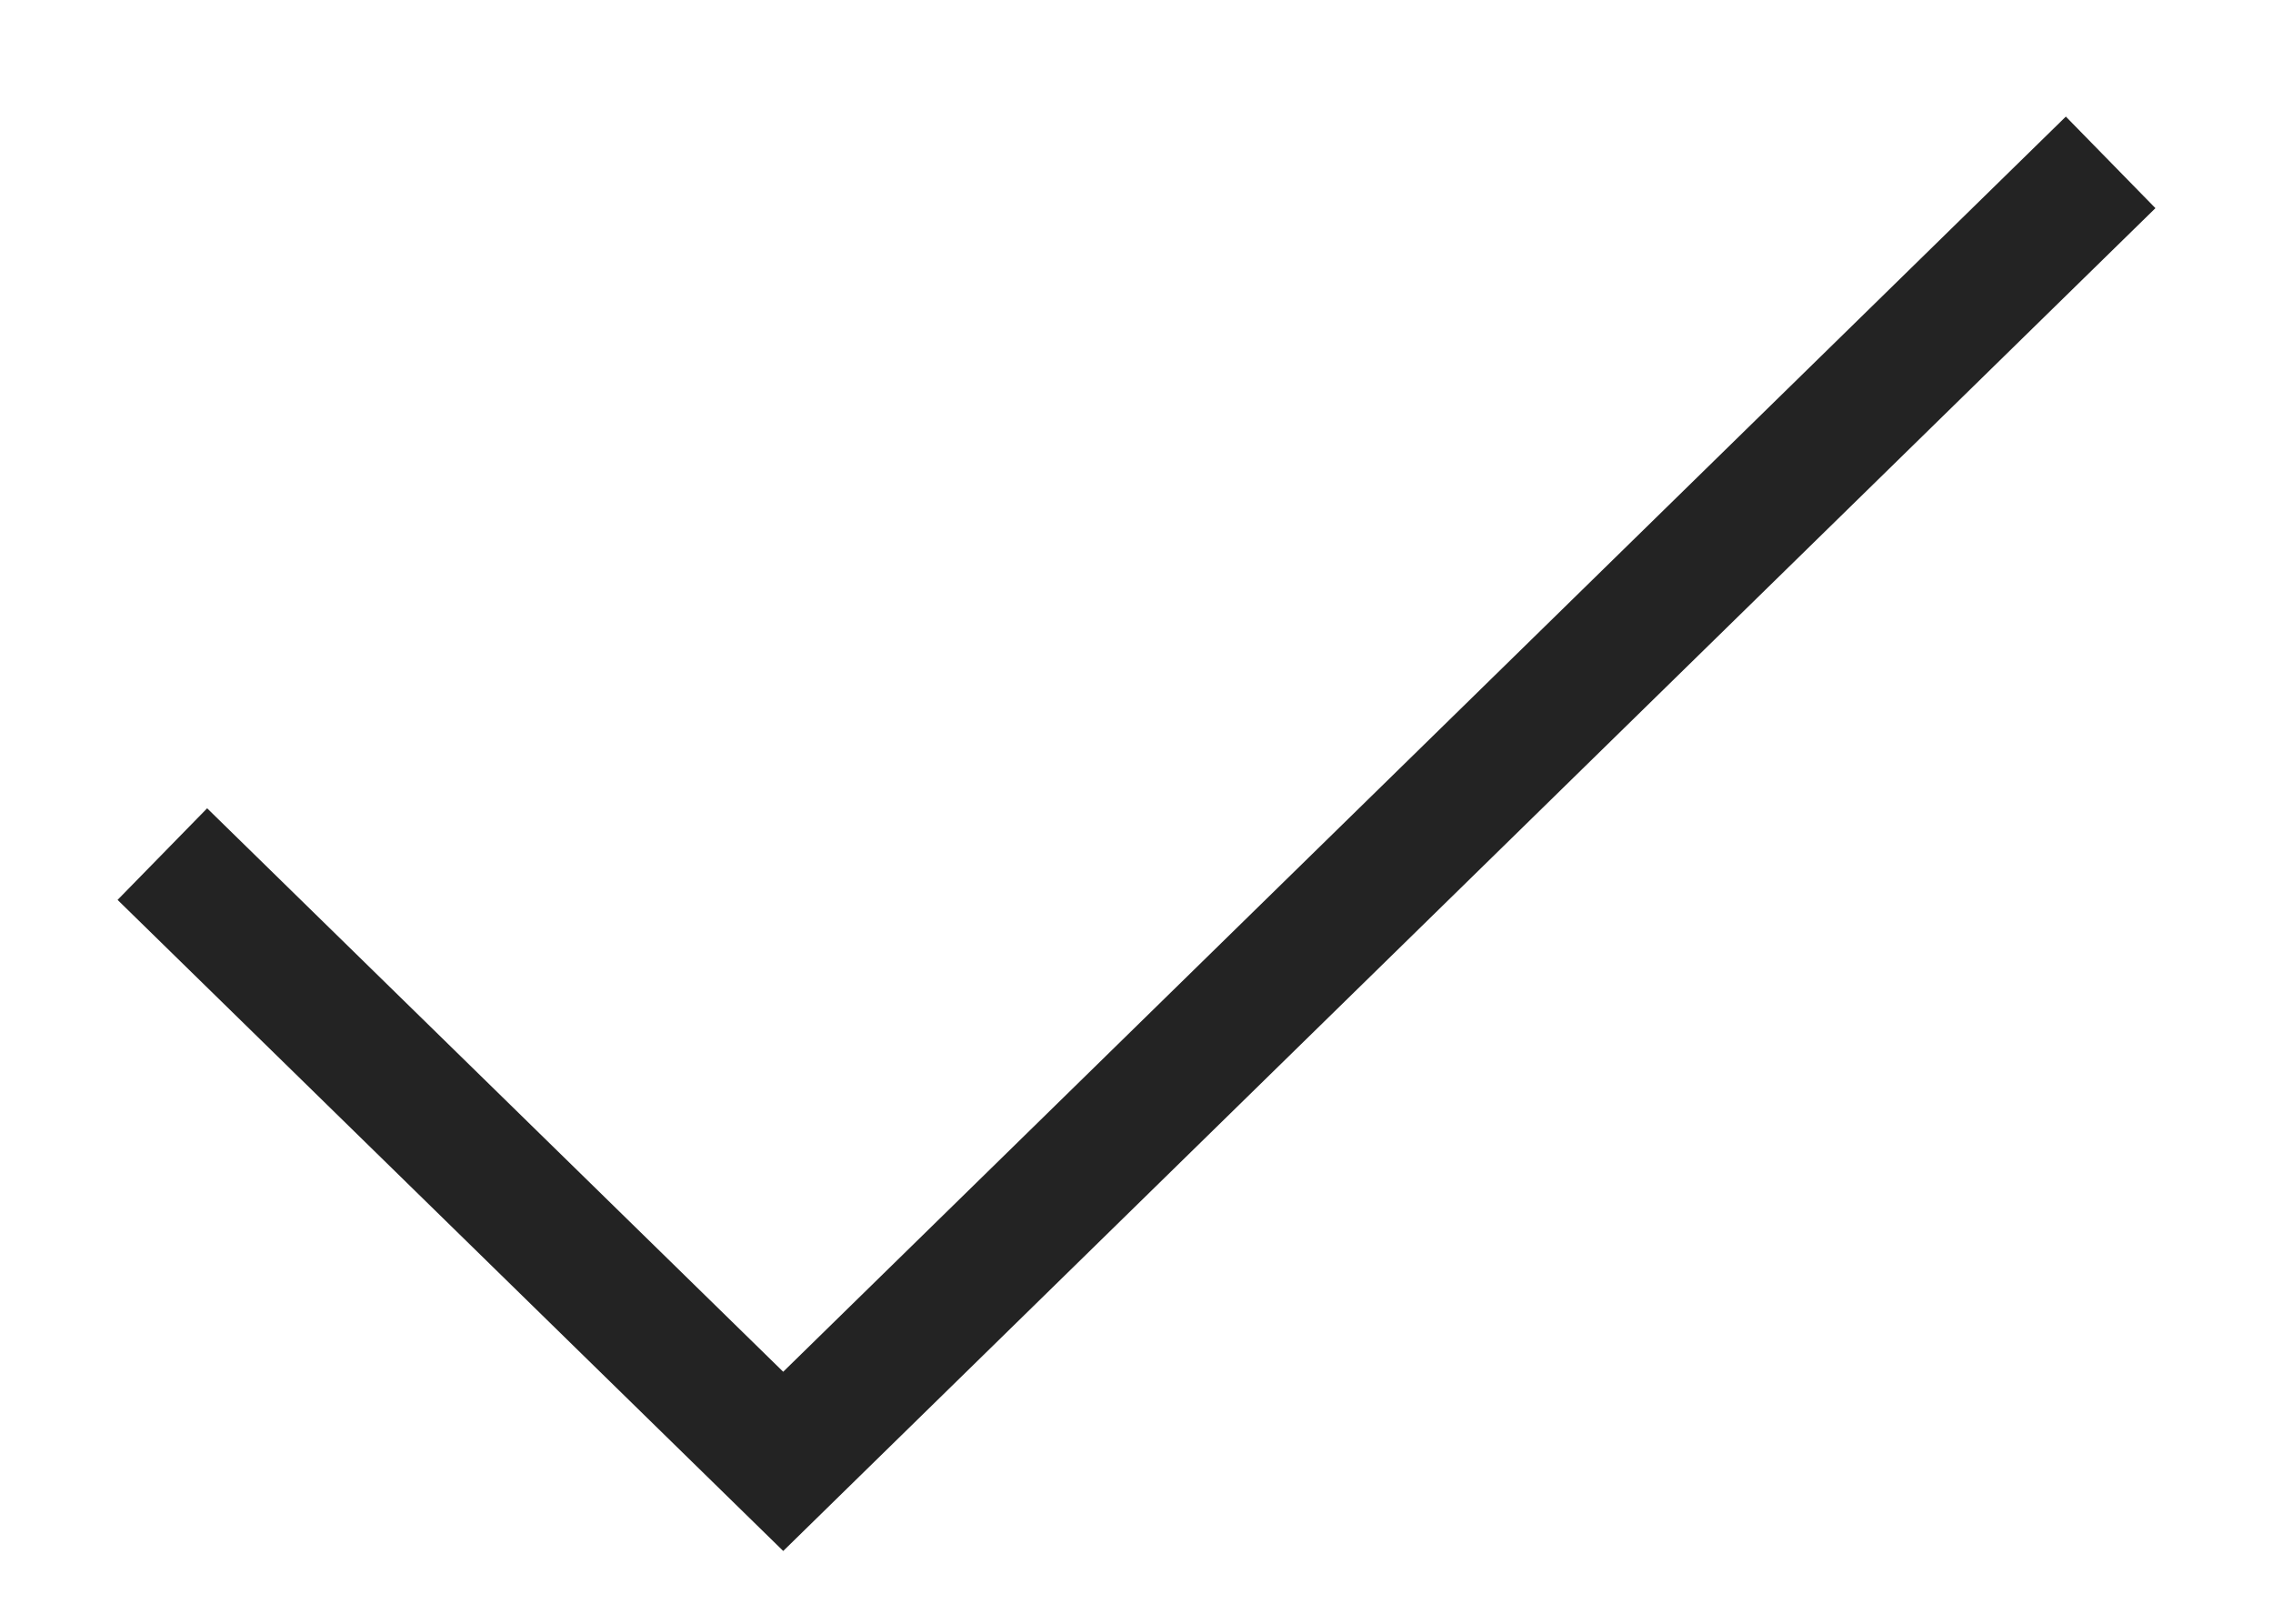
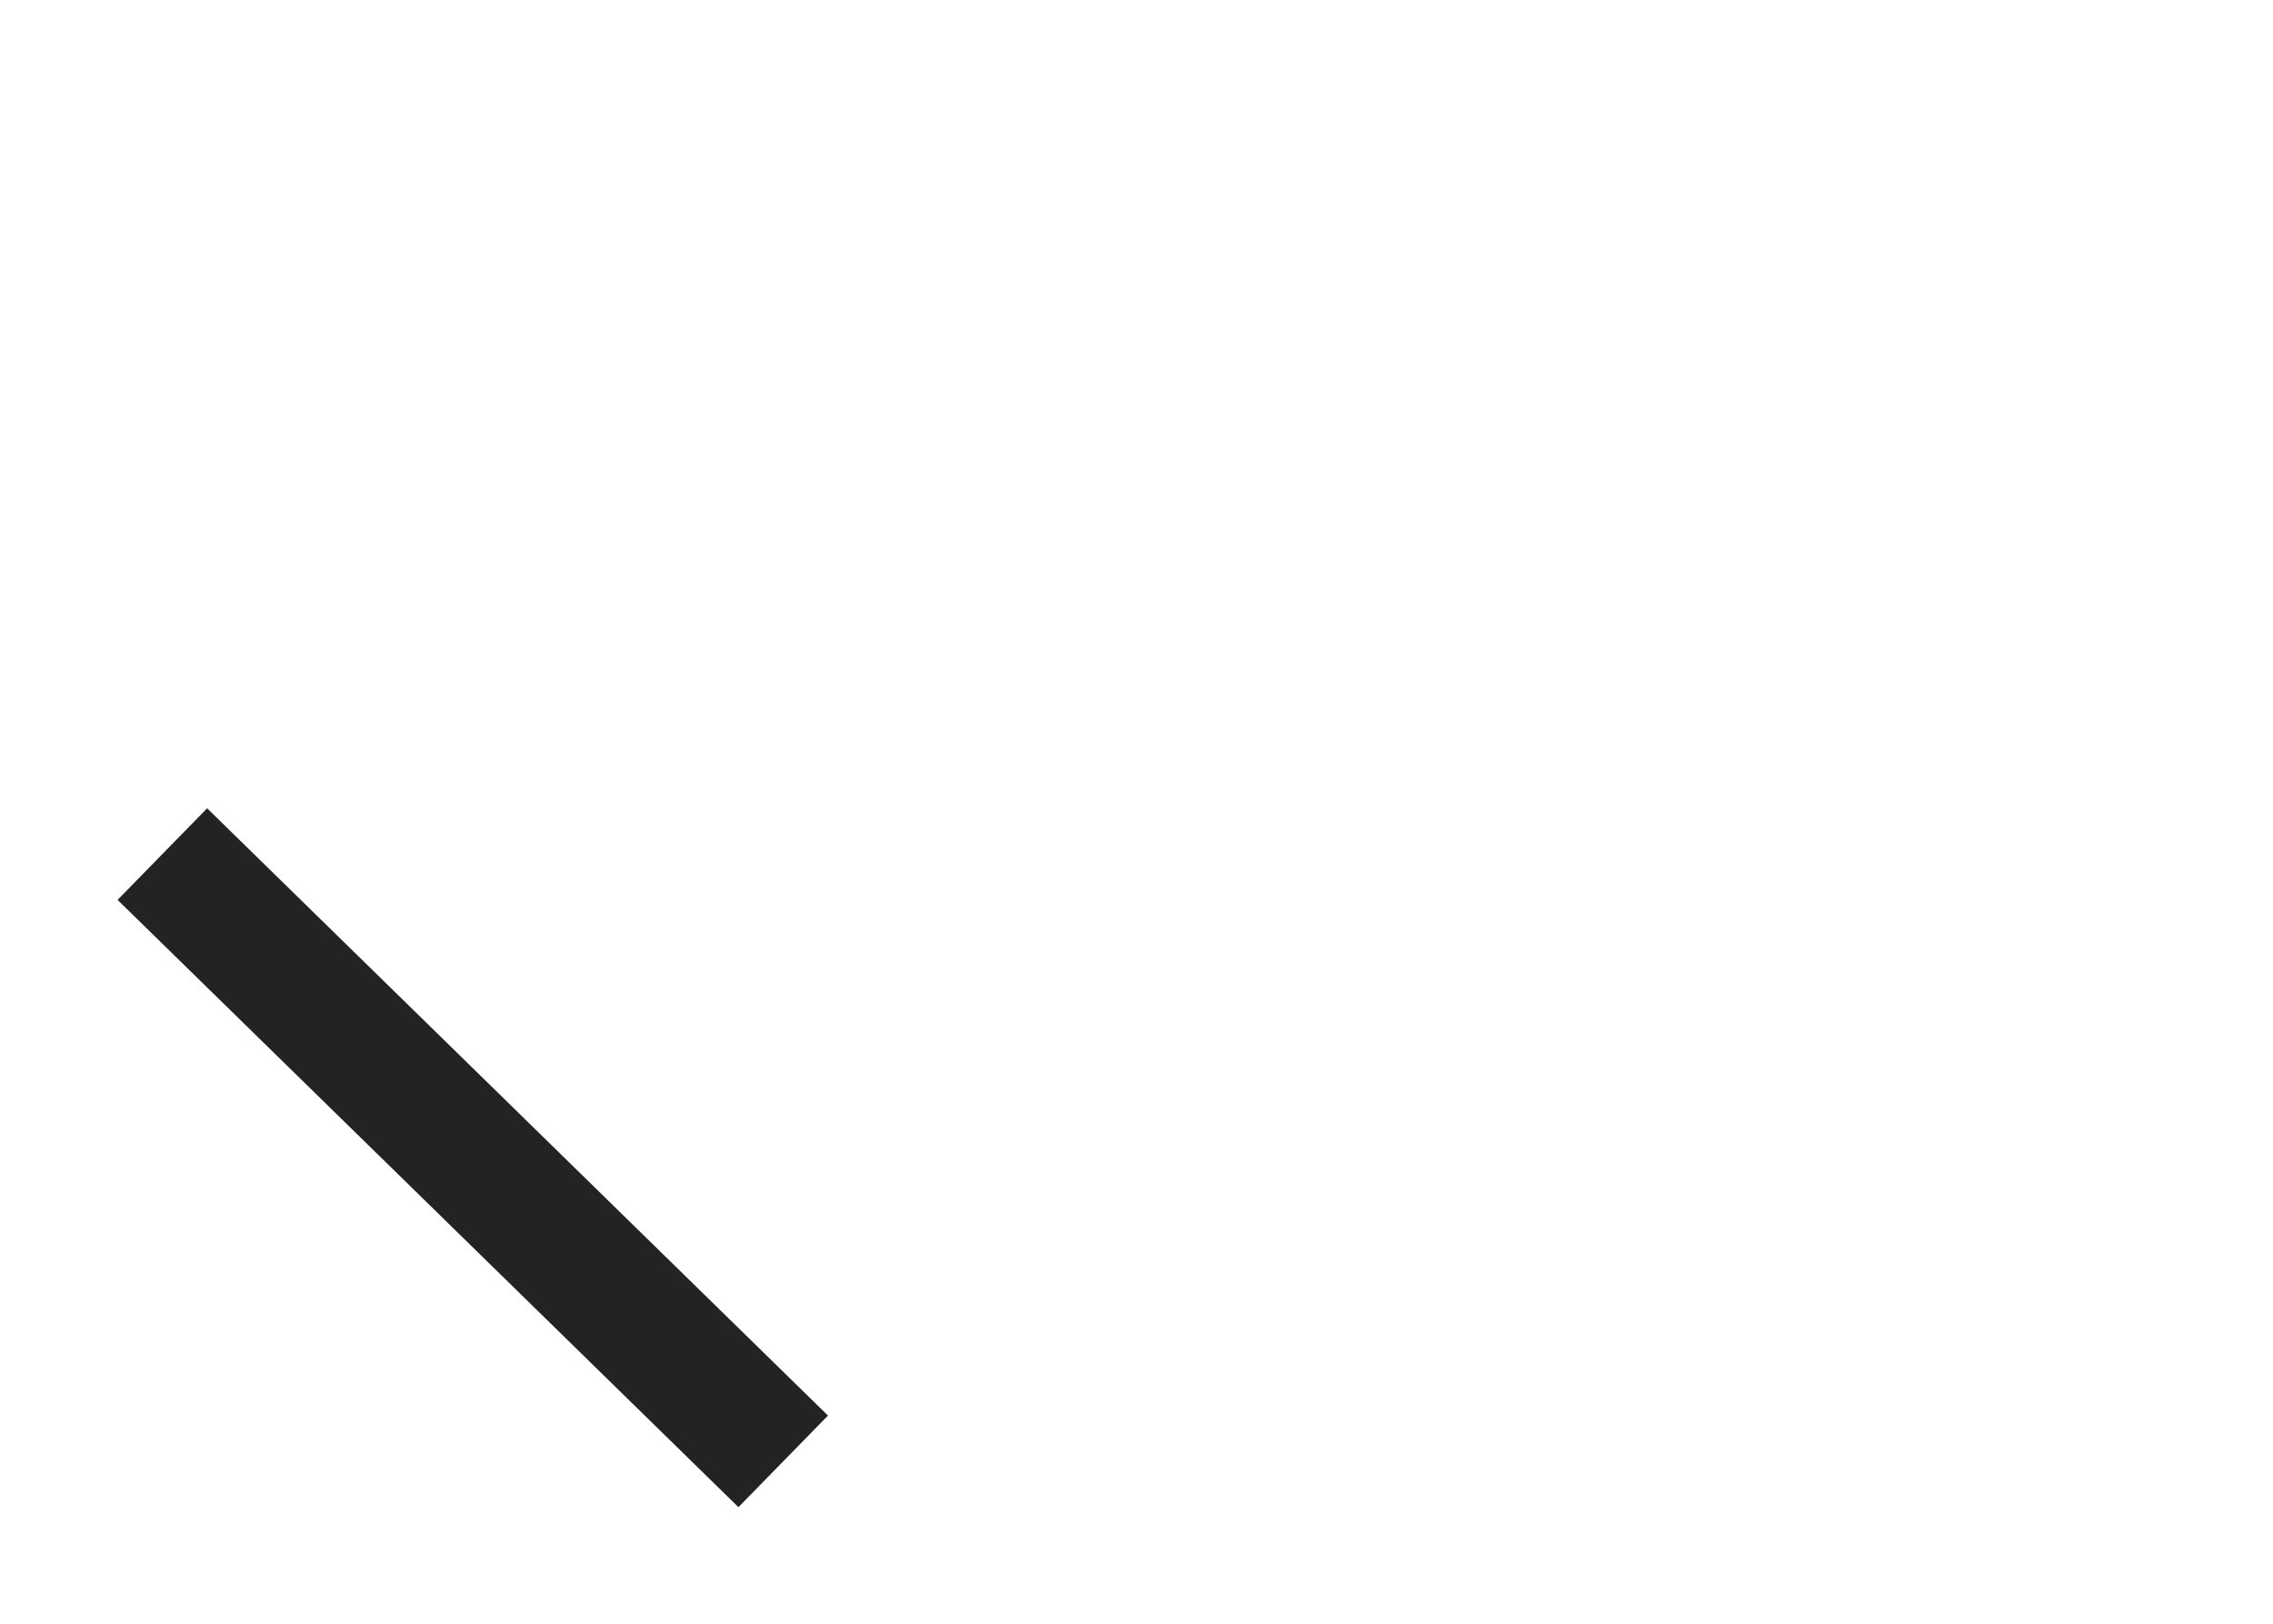
<svg xmlns="http://www.w3.org/2000/svg" width="14" height="10" viewBox="0 0 14 10" fill="none">
-   <path d="M1 5.26L4.824 9L13 1" stroke="#232323" stroke-width="0.789" />
+   <path d="M1 5.26L4.824 9" stroke="#232323" stroke-width="0.789" />
</svg>